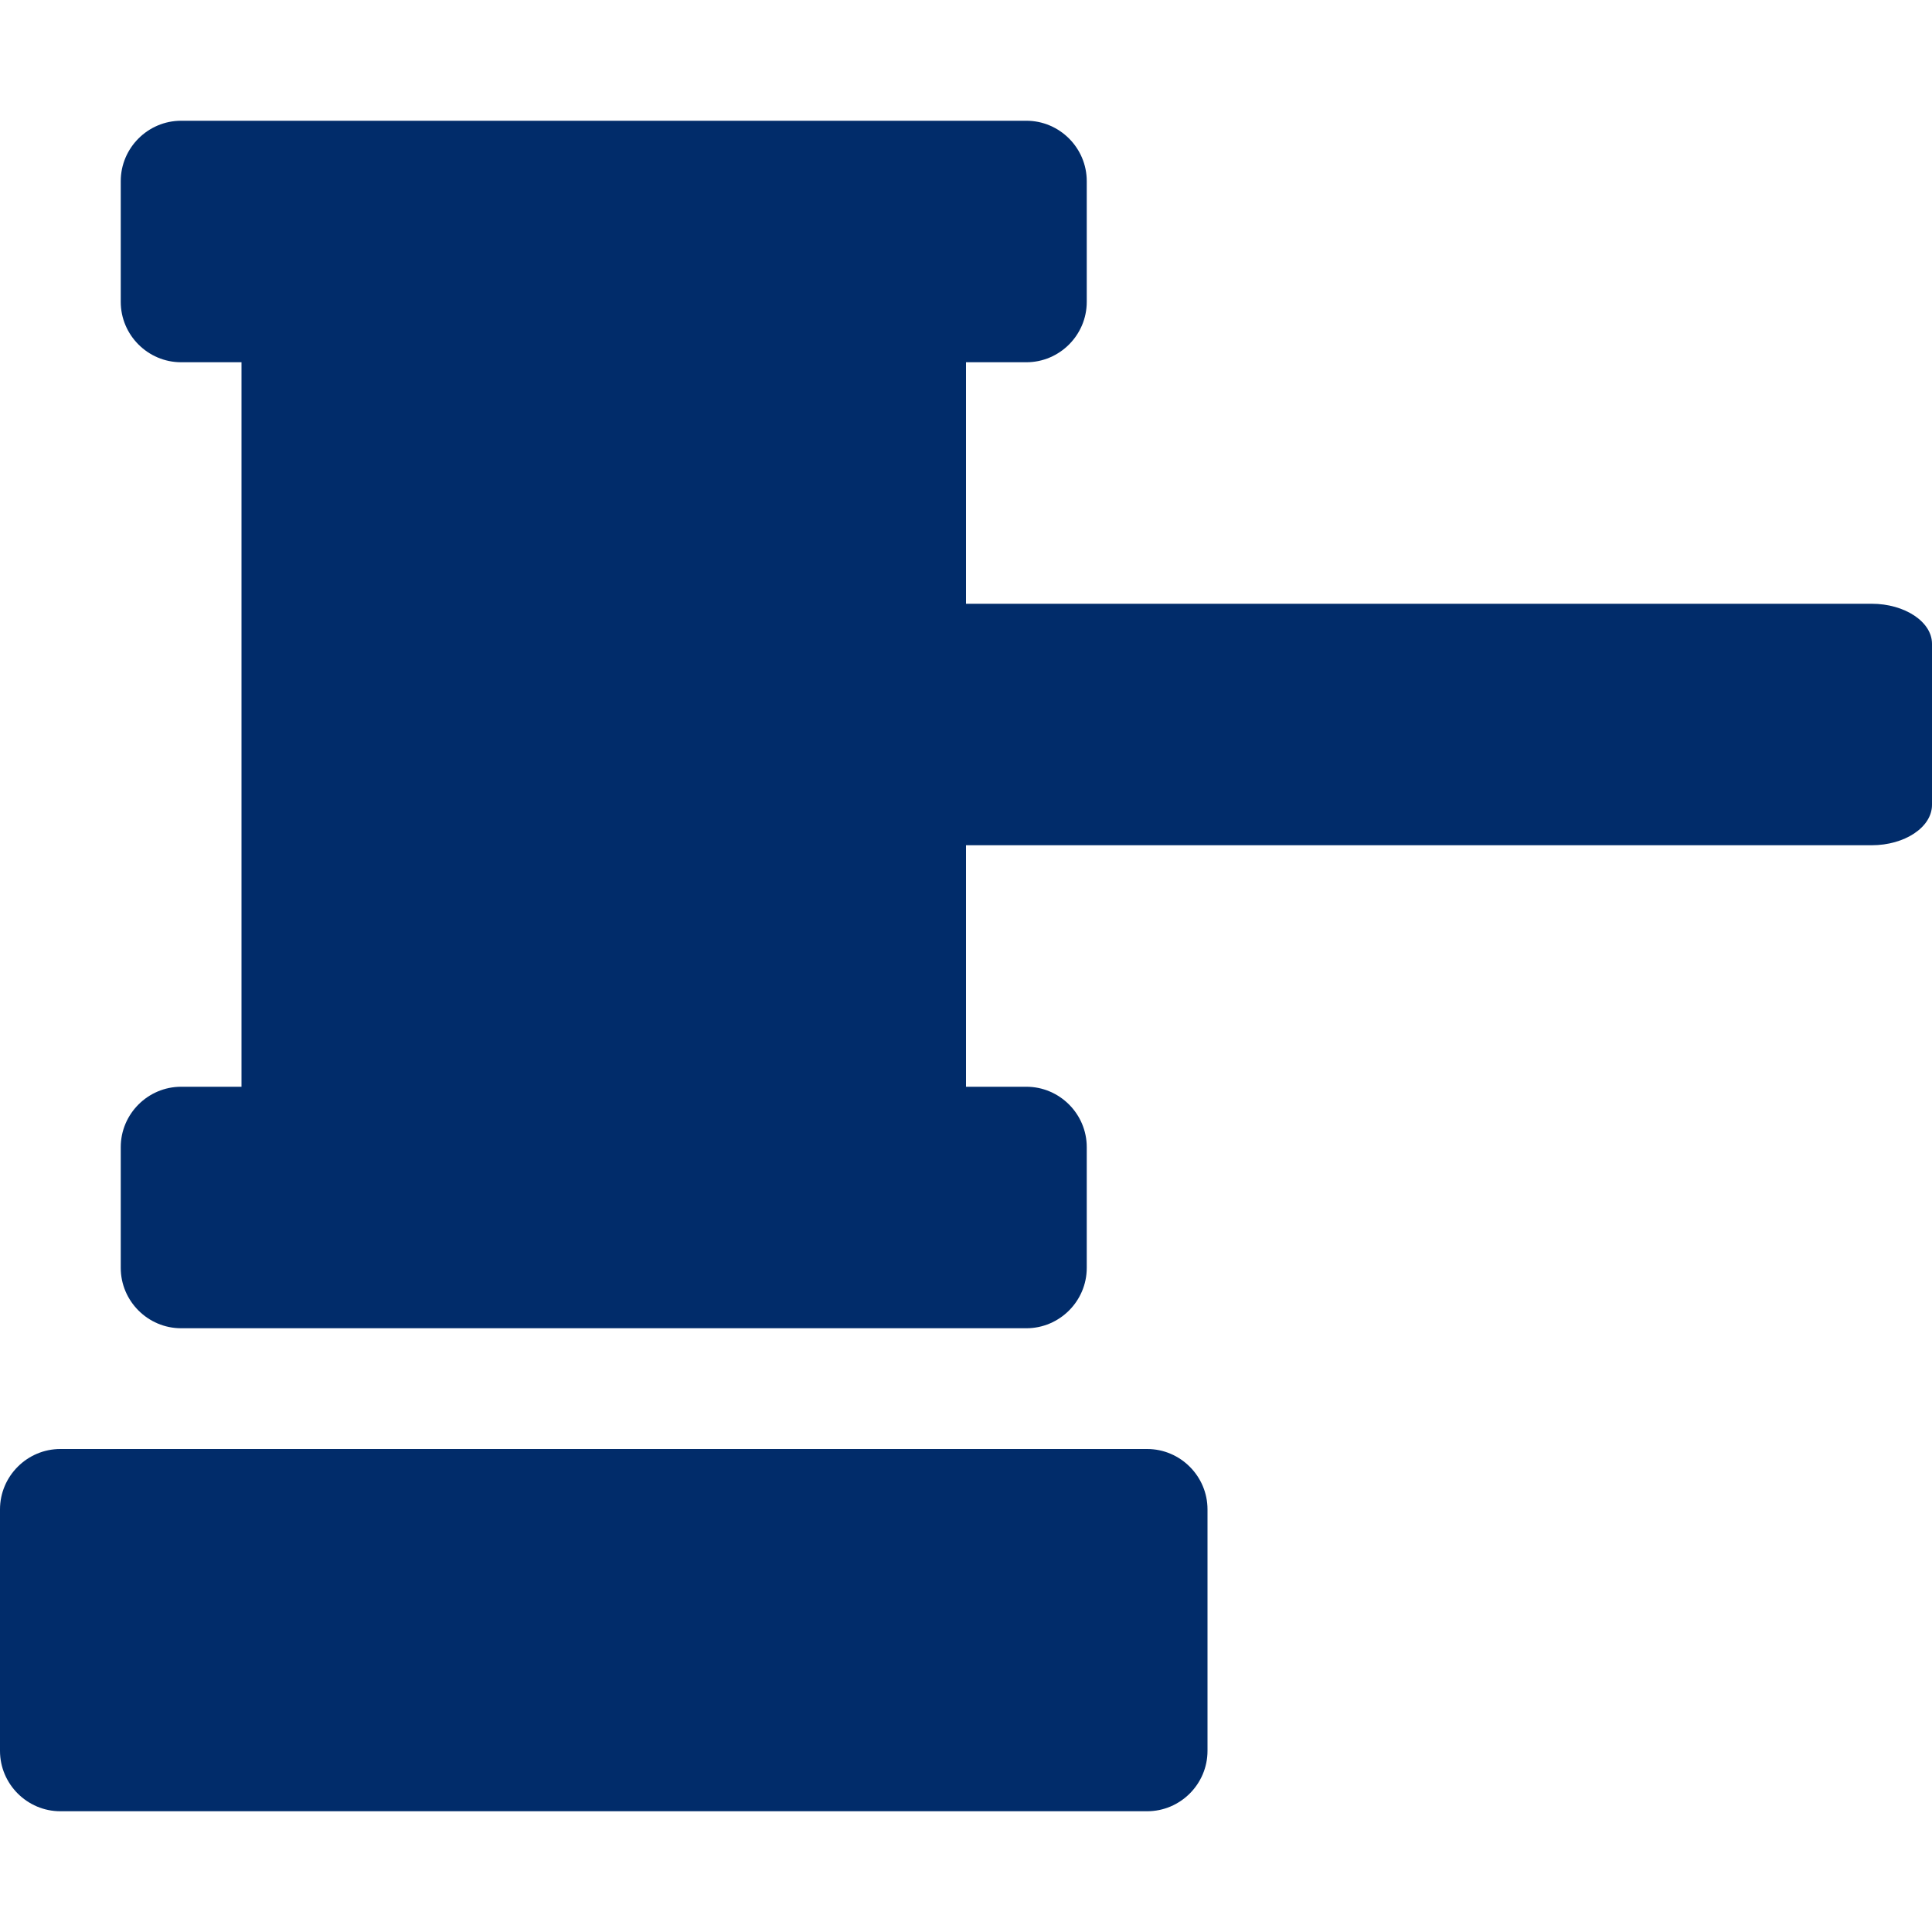
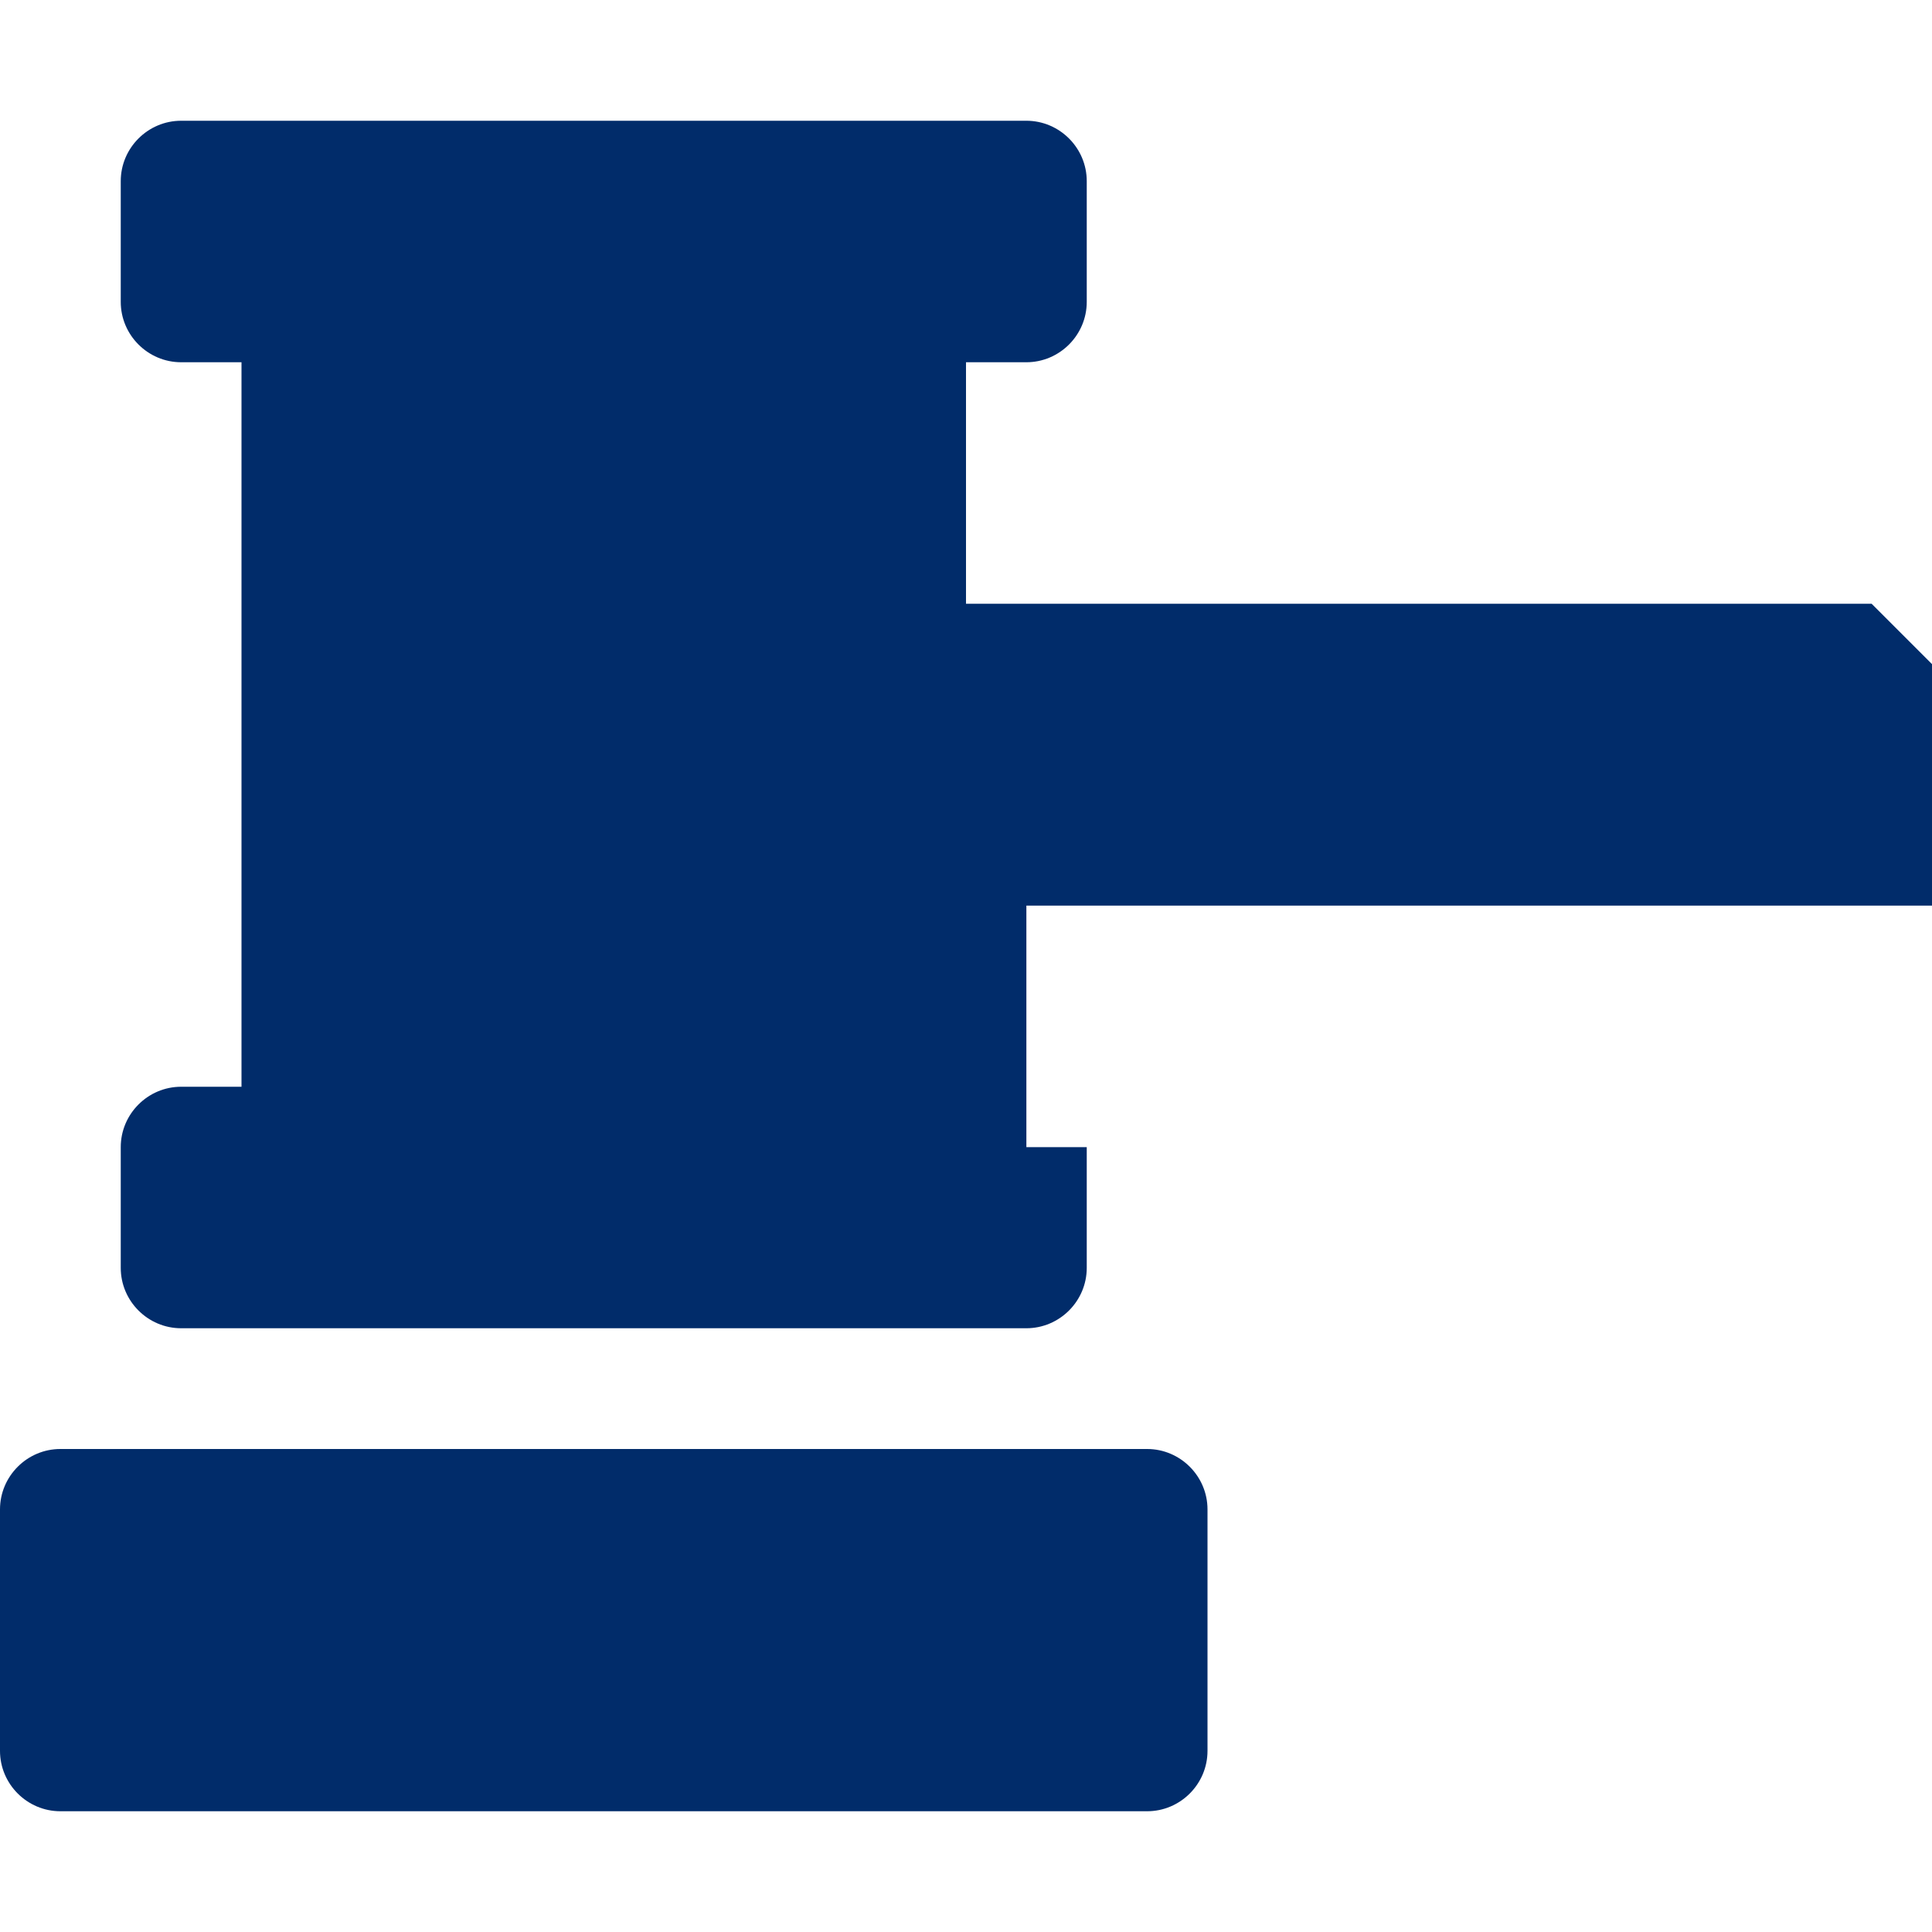
<svg xmlns="http://www.w3.org/2000/svg" xml:space="preserve" id="Capa_1" x="0" y="0" style="enable-background:new 0 0 512 512" version="1.1" viewBox="0 0 512 512">
  <style>.st0{fill:#012c6a}</style>
-   <path d="M496 160H256V96h16c8.8 0 16-7.2 16-16V48c0-8.8-7.2-16-16-16H48c-8.8 0-16 7.2-16 16v32c0 8.8 7.2 16 16 16h16v192H48c-8.8 0-16 7.2-16 16v32c0 8.8 7.2 16 16 16h224c8.8 0 16-7.2 16-16v-32c0-8.8-7.2-16-16-16h-16v-64h240c8.8 0 16-4.8 16-10.7v-42.7c0-5.8-7.2-10.6-16-10.6zM304 384H16c-8.8 0-16 7.2-16 16v64c0 8.8 7.2 16 16 16h288c8.8 0 16-7.2 16-16v-64c0-8.8-7.2-16-16-16z" class="st0" />
+   <path d="M496 160H256V96h16c8.8 0 16-7.2 16-16V48c0-8.8-7.2-16-16-16H48c-8.8 0-16 7.2-16 16v32c0 8.8 7.2 16 16 16h16v192H48c-8.8 0-16 7.2-16 16v32c0 8.8 7.2 16 16 16h224c8.8 0 16-7.2 16-16v-32h-16v-64h240c8.8 0 16-4.8 16-10.7v-42.7c0-5.8-7.2-10.6-16-10.6zM304 384H16c-8.8 0-16 7.2-16 16v64c0 8.8 7.2 16 16 16h288c8.8 0 16-7.2 16-16v-64c0-8.8-7.2-16-16-16z" class="st0" />
</svg>